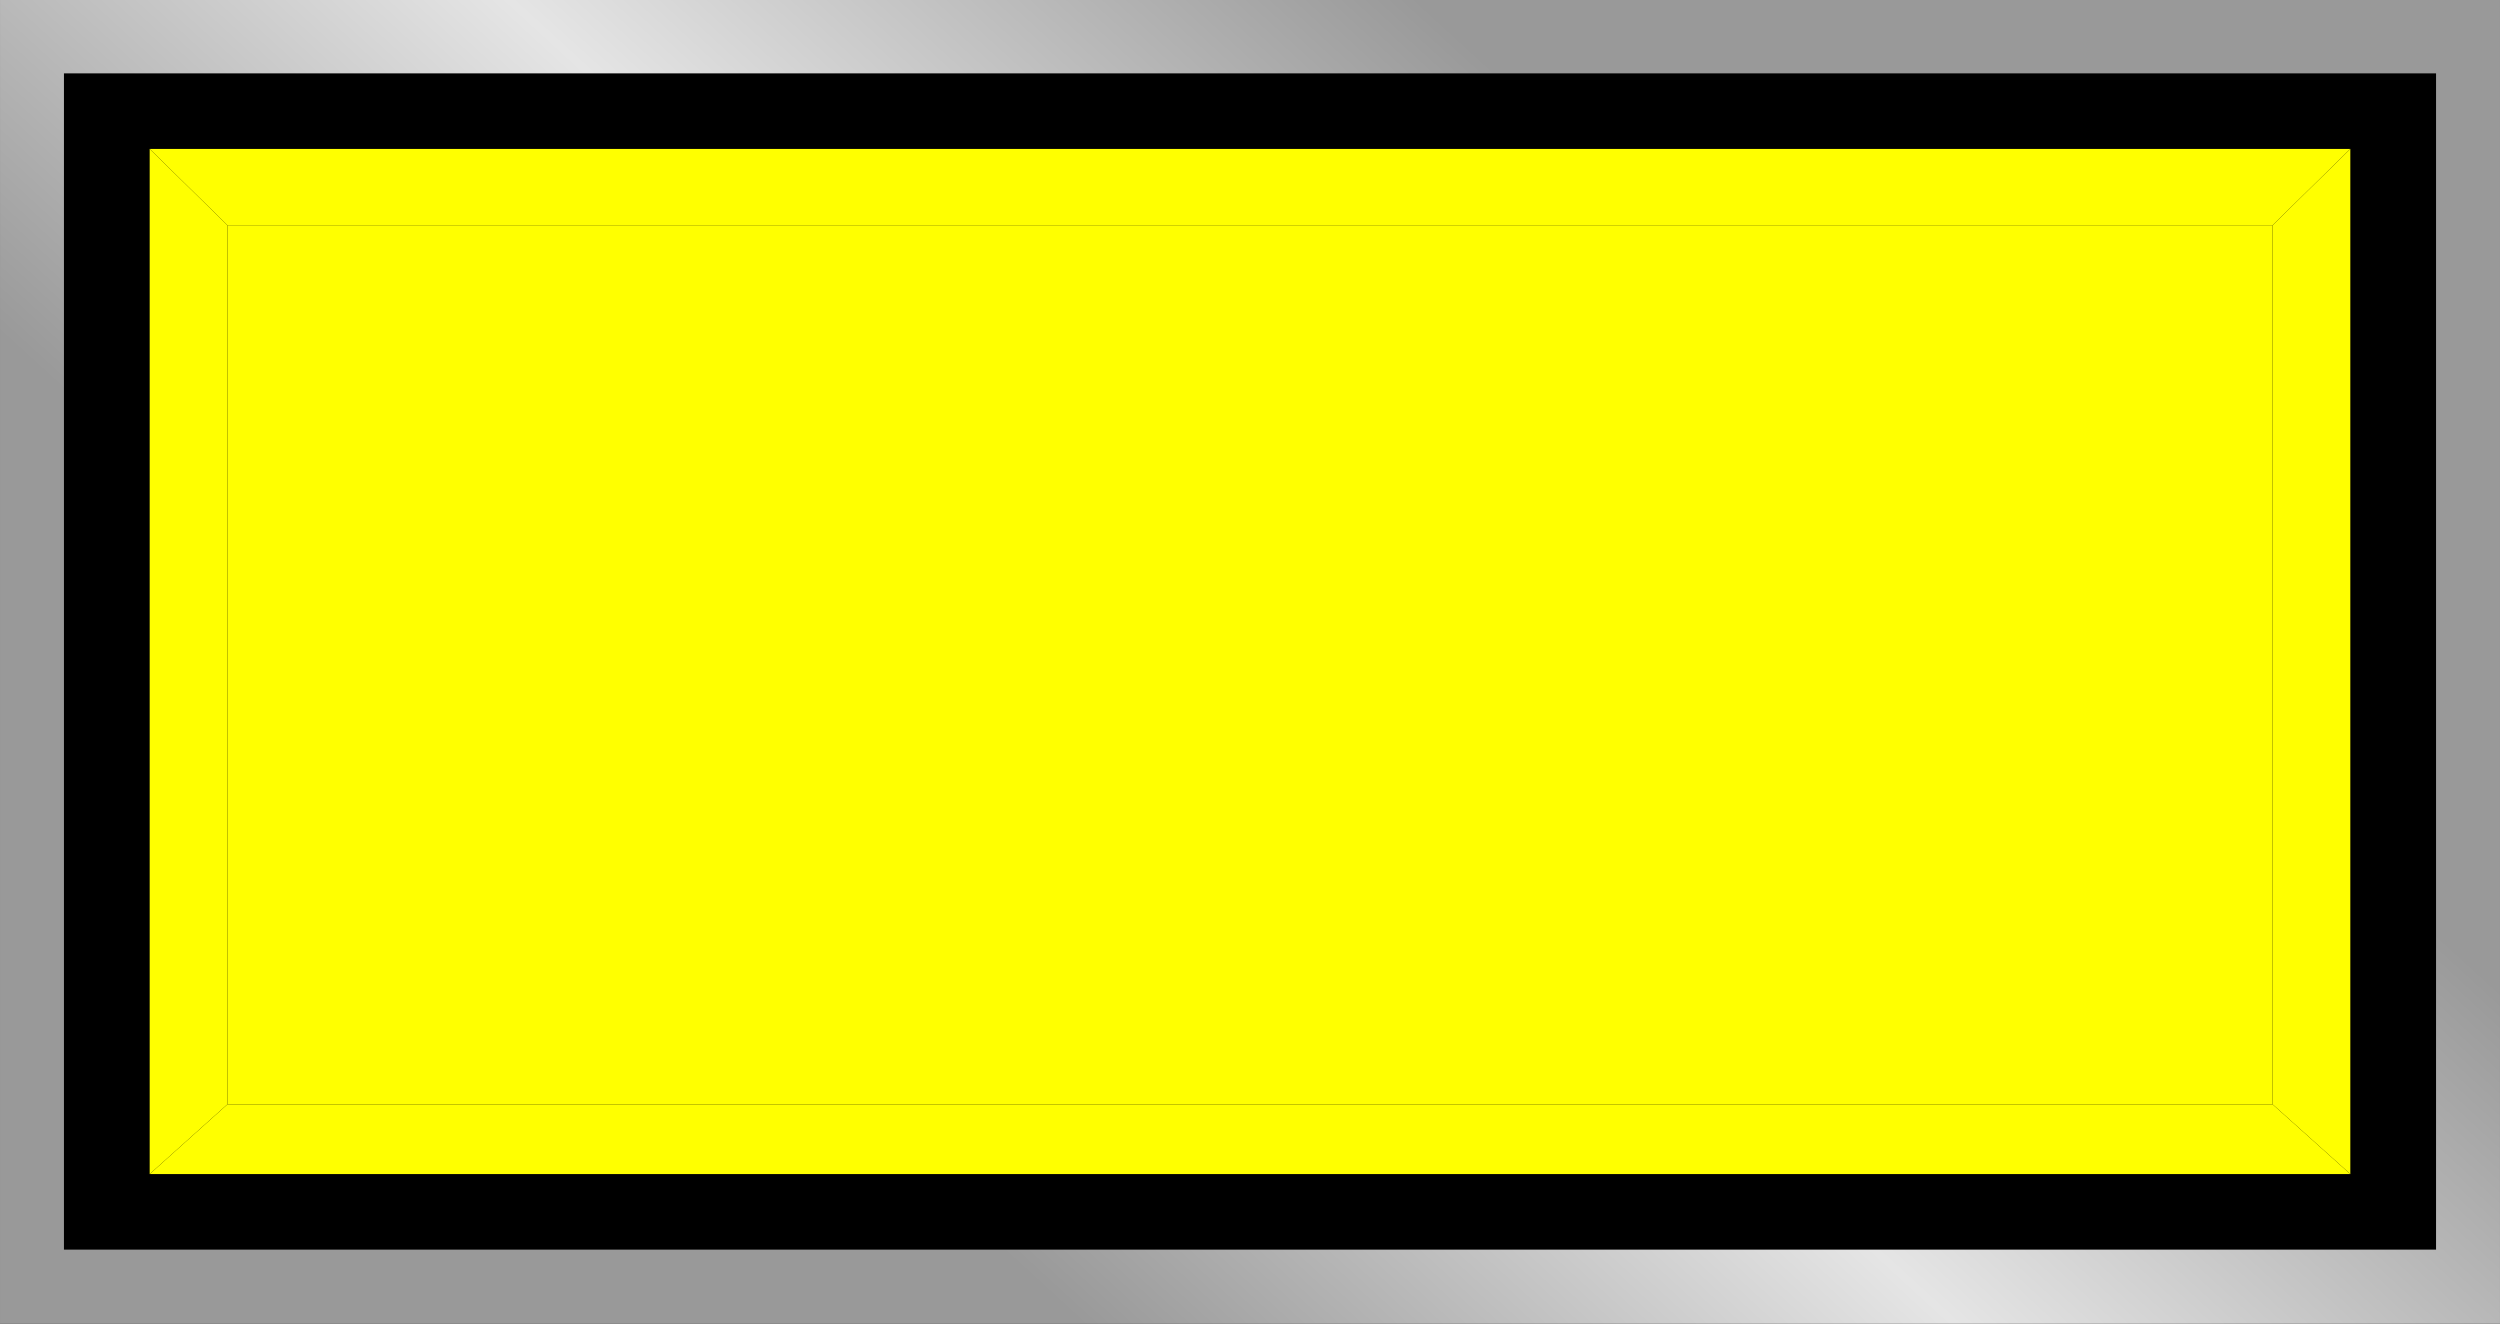
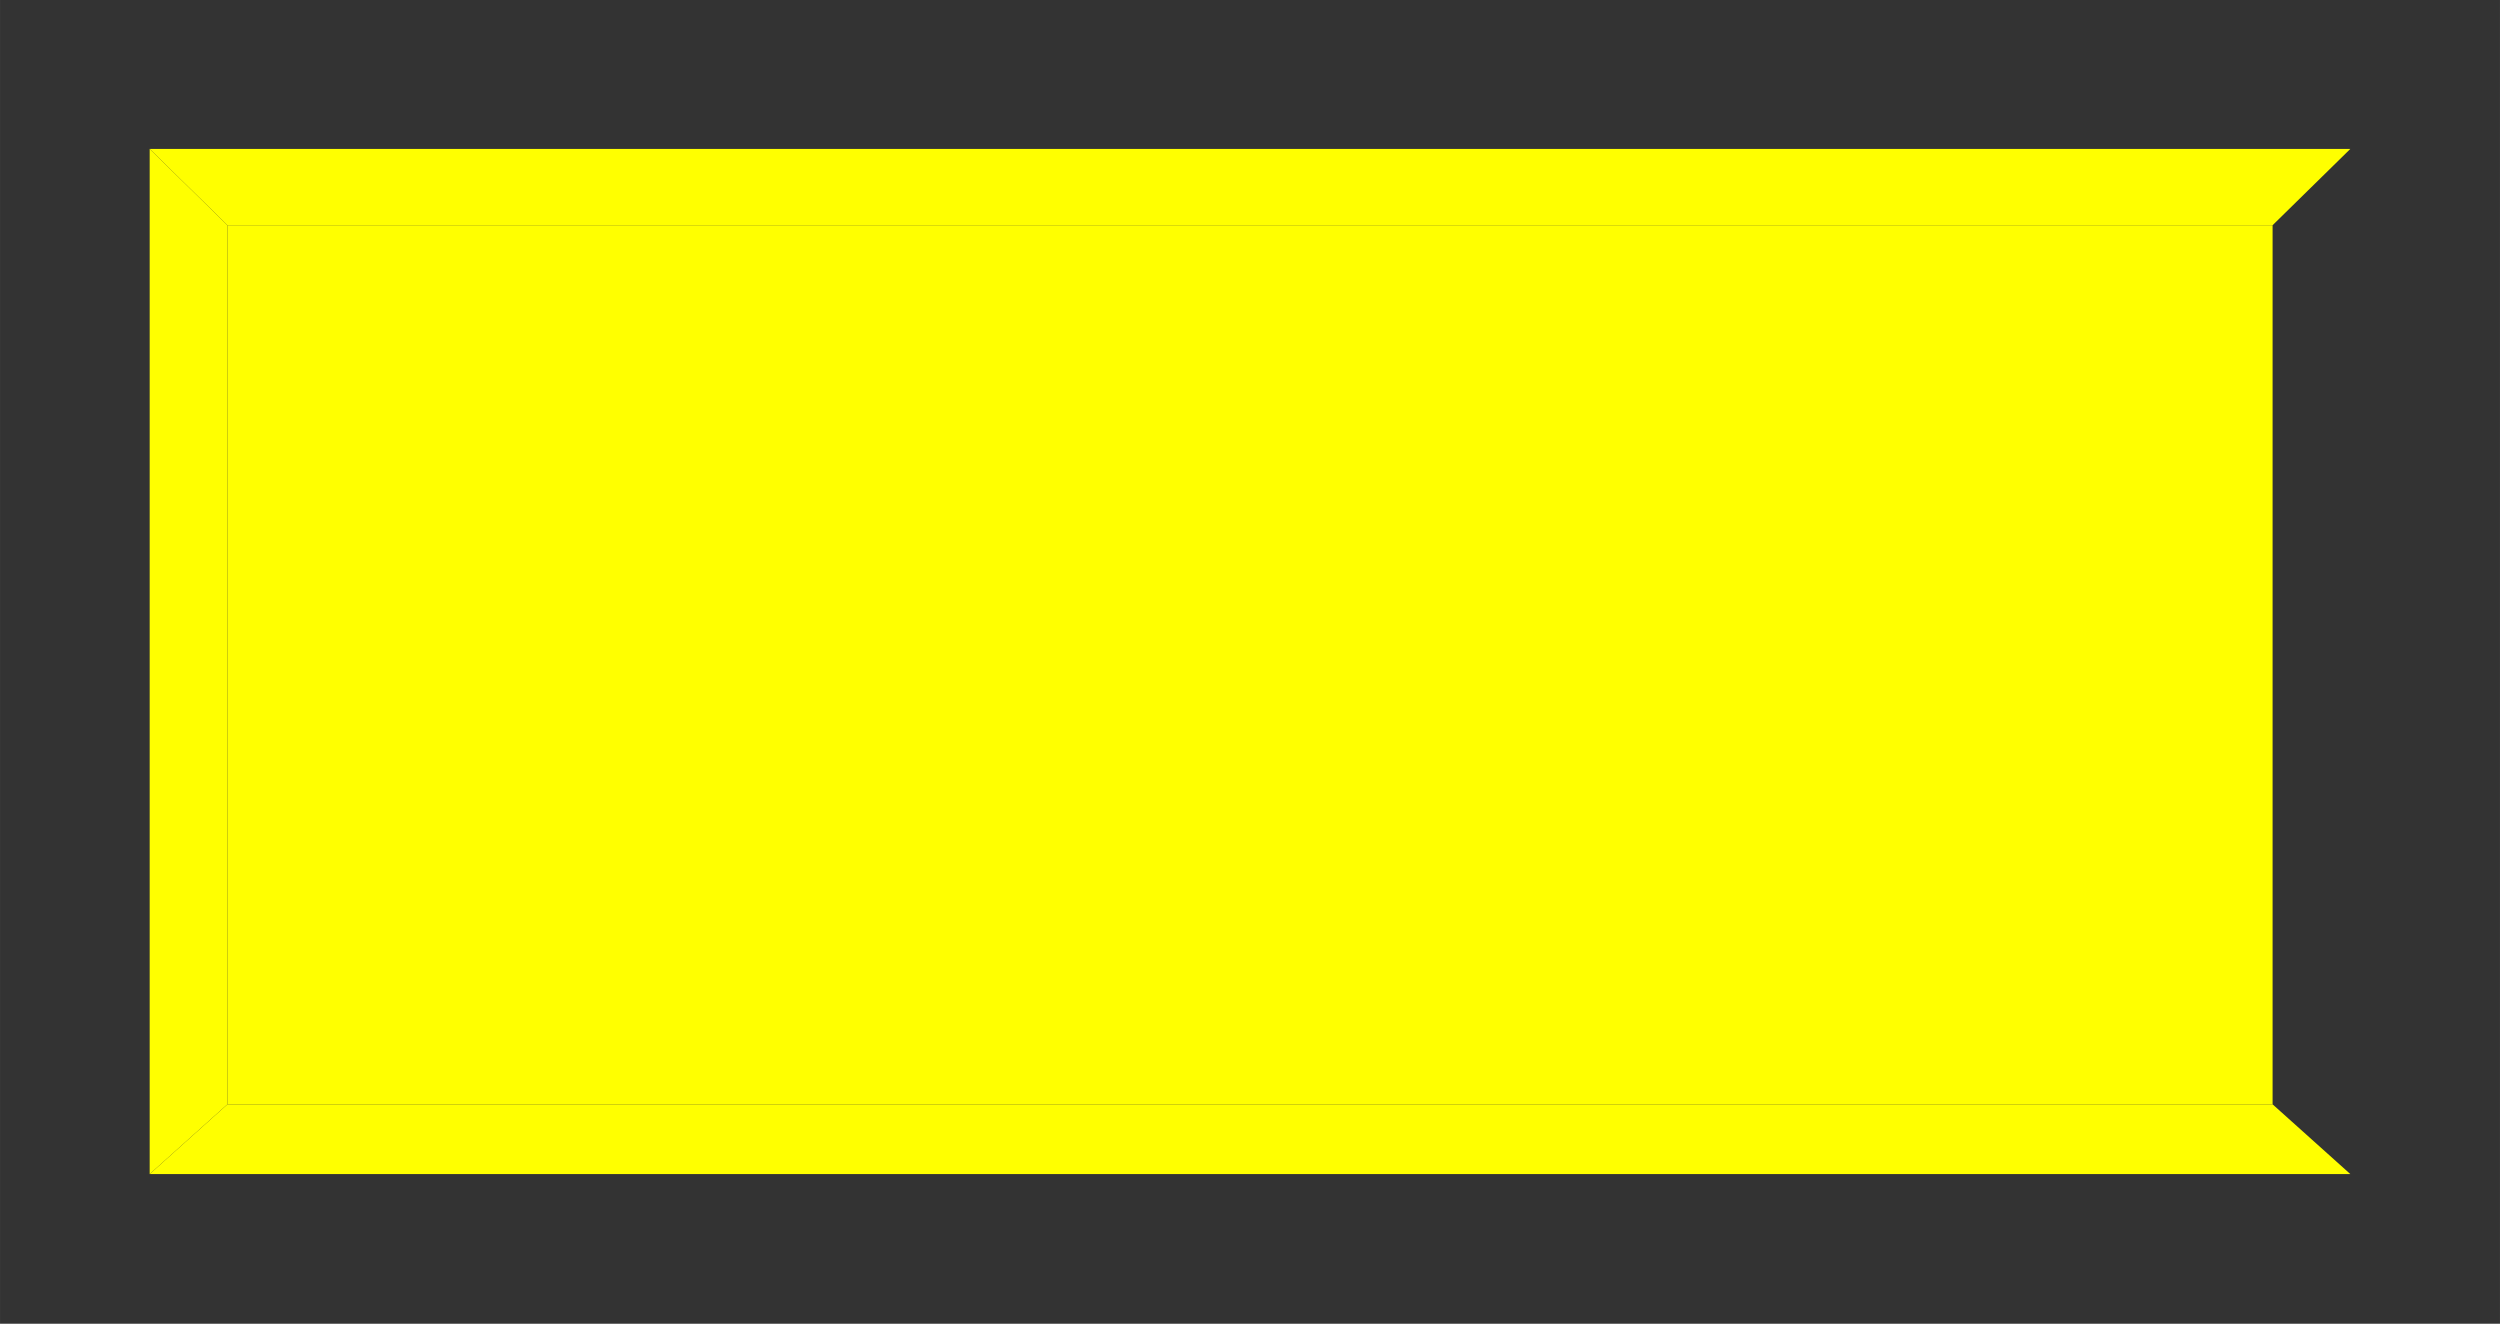
<svg xmlns="http://www.w3.org/2000/svg" xmlns:ns1="http://sodipodi.sourceforge.net/DTD/sodipodi-0.dtd" xmlns:ns2="http://www.inkscape.org/namespaces/inkscape" xmlns:xlink="http://www.w3.org/1999/xlink" id="svg2" style="shape-rendering:geometricPrecision; text-rendering:geometricPrecision; image-rendering:optimizeQuality; fill-rule:evenodd; clip-rule:evenodd" viewBox="0 0 3.441 1.822" width="28.229mm" height="14.947mm" xml:space="preserve" ns1:docname="72.svg" ns2:version="0.48.3.1 r9886" version="1.1">
  <rect x="0" y="0" width="3.441" height="1.822" fill="#333333" stroke="none" />
  <ns1:namedview id="namedview31" ns2:window-maximized="1" ns2:current-layer="svg2" ns2:window-y="-4" ns2:window-x="-4" ns2:window-height="844" ns2:window-width="1440" ns2:pageshadow="2" ns2:pageopacity="0" objecttolerance="10" bordercolor="#666666" showgrid="false" pagecolor="#ffffff" ns2:cy="21.545392" guidetolerance="10" gridtolerance="10" ns2:cx="51.354203" ns2:zoom="8.6778853" borderopacity="1" />
  <defs id="defs4">
    <style id="style6" type="text/css">
   
    .fil1 {fill:black}
    .fil4 {fill:blue}
    .fil2 {fill:#006BF7}
    .fil3 {fill:#0606B0}
    .fil0 {fill:url(#id0)}
   
  </style>
    <linearGradient id="id0" gradientUnits="userSpaceOnUse" x1="1.162" y1="1.521" x2="2.279" y2="0.301">
      <stop id="stop9" style="stop-color:#999999" offset="0" />
      <stop id="stop11" style="stop-color:#E5E5E5" offset="0.49" />
      <stop id="stop13" style="stop-color:#999999" offset="1" />
    </linearGradient>
    <linearGradient id="linearGradient3017" gradientUnits="userSpaceOnUse" x1="1.162" y1="1.521" x2="2.279" y2="0.301" xlink:href="#id0" ns2:collect="always" />
  </defs>
-   <rect class="fil0" id="rect17" style="fill:url(#linearGradient3017)" x="0" y="0" width="3.441" height="1.822" />
-   <rect class="fil1" id="rect19" style="fill:#000000" x="0.088" y="0.101" width="3.265" height="1.619" />
  <g id="hlight" ns2:label="#g3019">
    <polygon class="fil2" id="polygon21" style="fill: #ffff00;" points="3.235,0.205 0.206,0.205 0.313,0.31 3.128,0.31" />
    <polygon class="fil2" id="polygon23" style="fill: #ffff00;" points="0.206,0.205 0.206,1.616 0.313,1.52 0.313,0.31" />
  </g>
  <g id="dark" ns2:label="#g3026">
    <polygon class="fil3" id="polygon25" style="fill: #ffff00;" points="3.235,1.616 0.206,1.616 0.313,1.52 3.128,1.52" />
-     <polygon class="fil3" id="polygon27" style="fill: #ffff00;" points="3.235,0.205 3.235,1.616 3.128,1.52 3.128,0.31" />
  </g>
  <g id="light" ns2:label="#g3023">
    <rect class="fil4" id="rect29" style="fill: #ffff00;" x="0.313" y="0.31" width="2.815" height="1.21" />
  </g>
</svg>